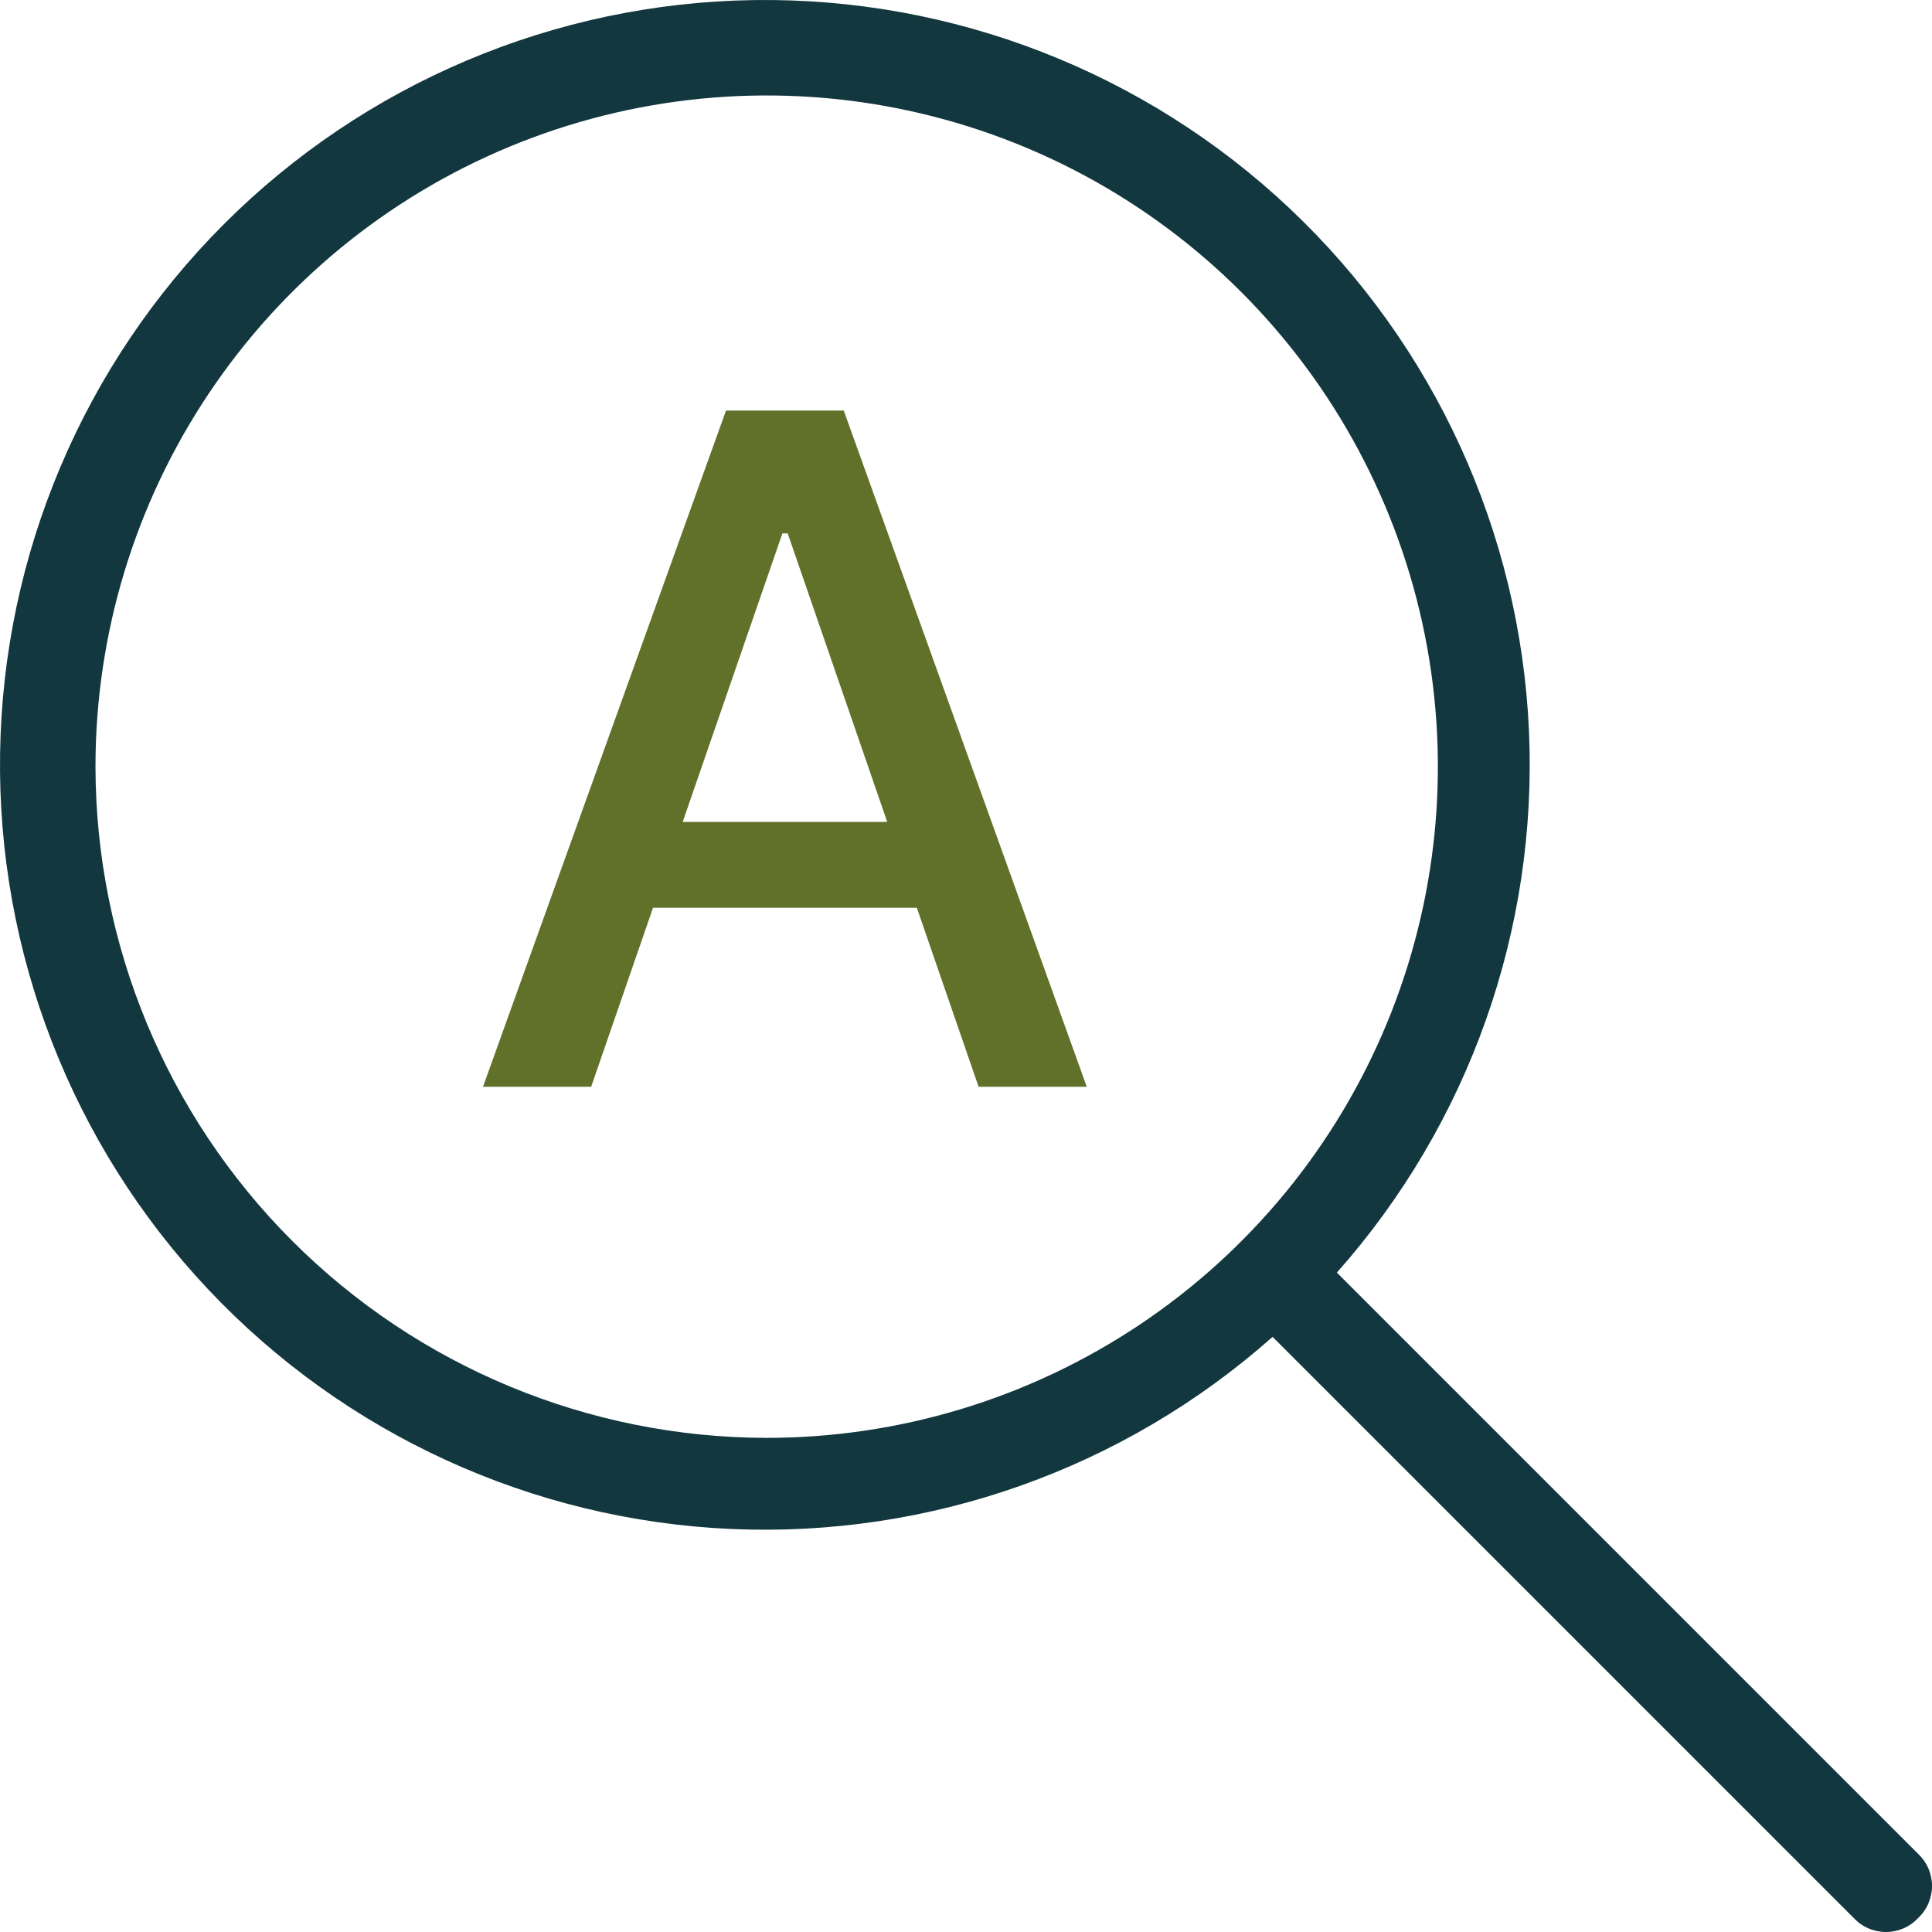
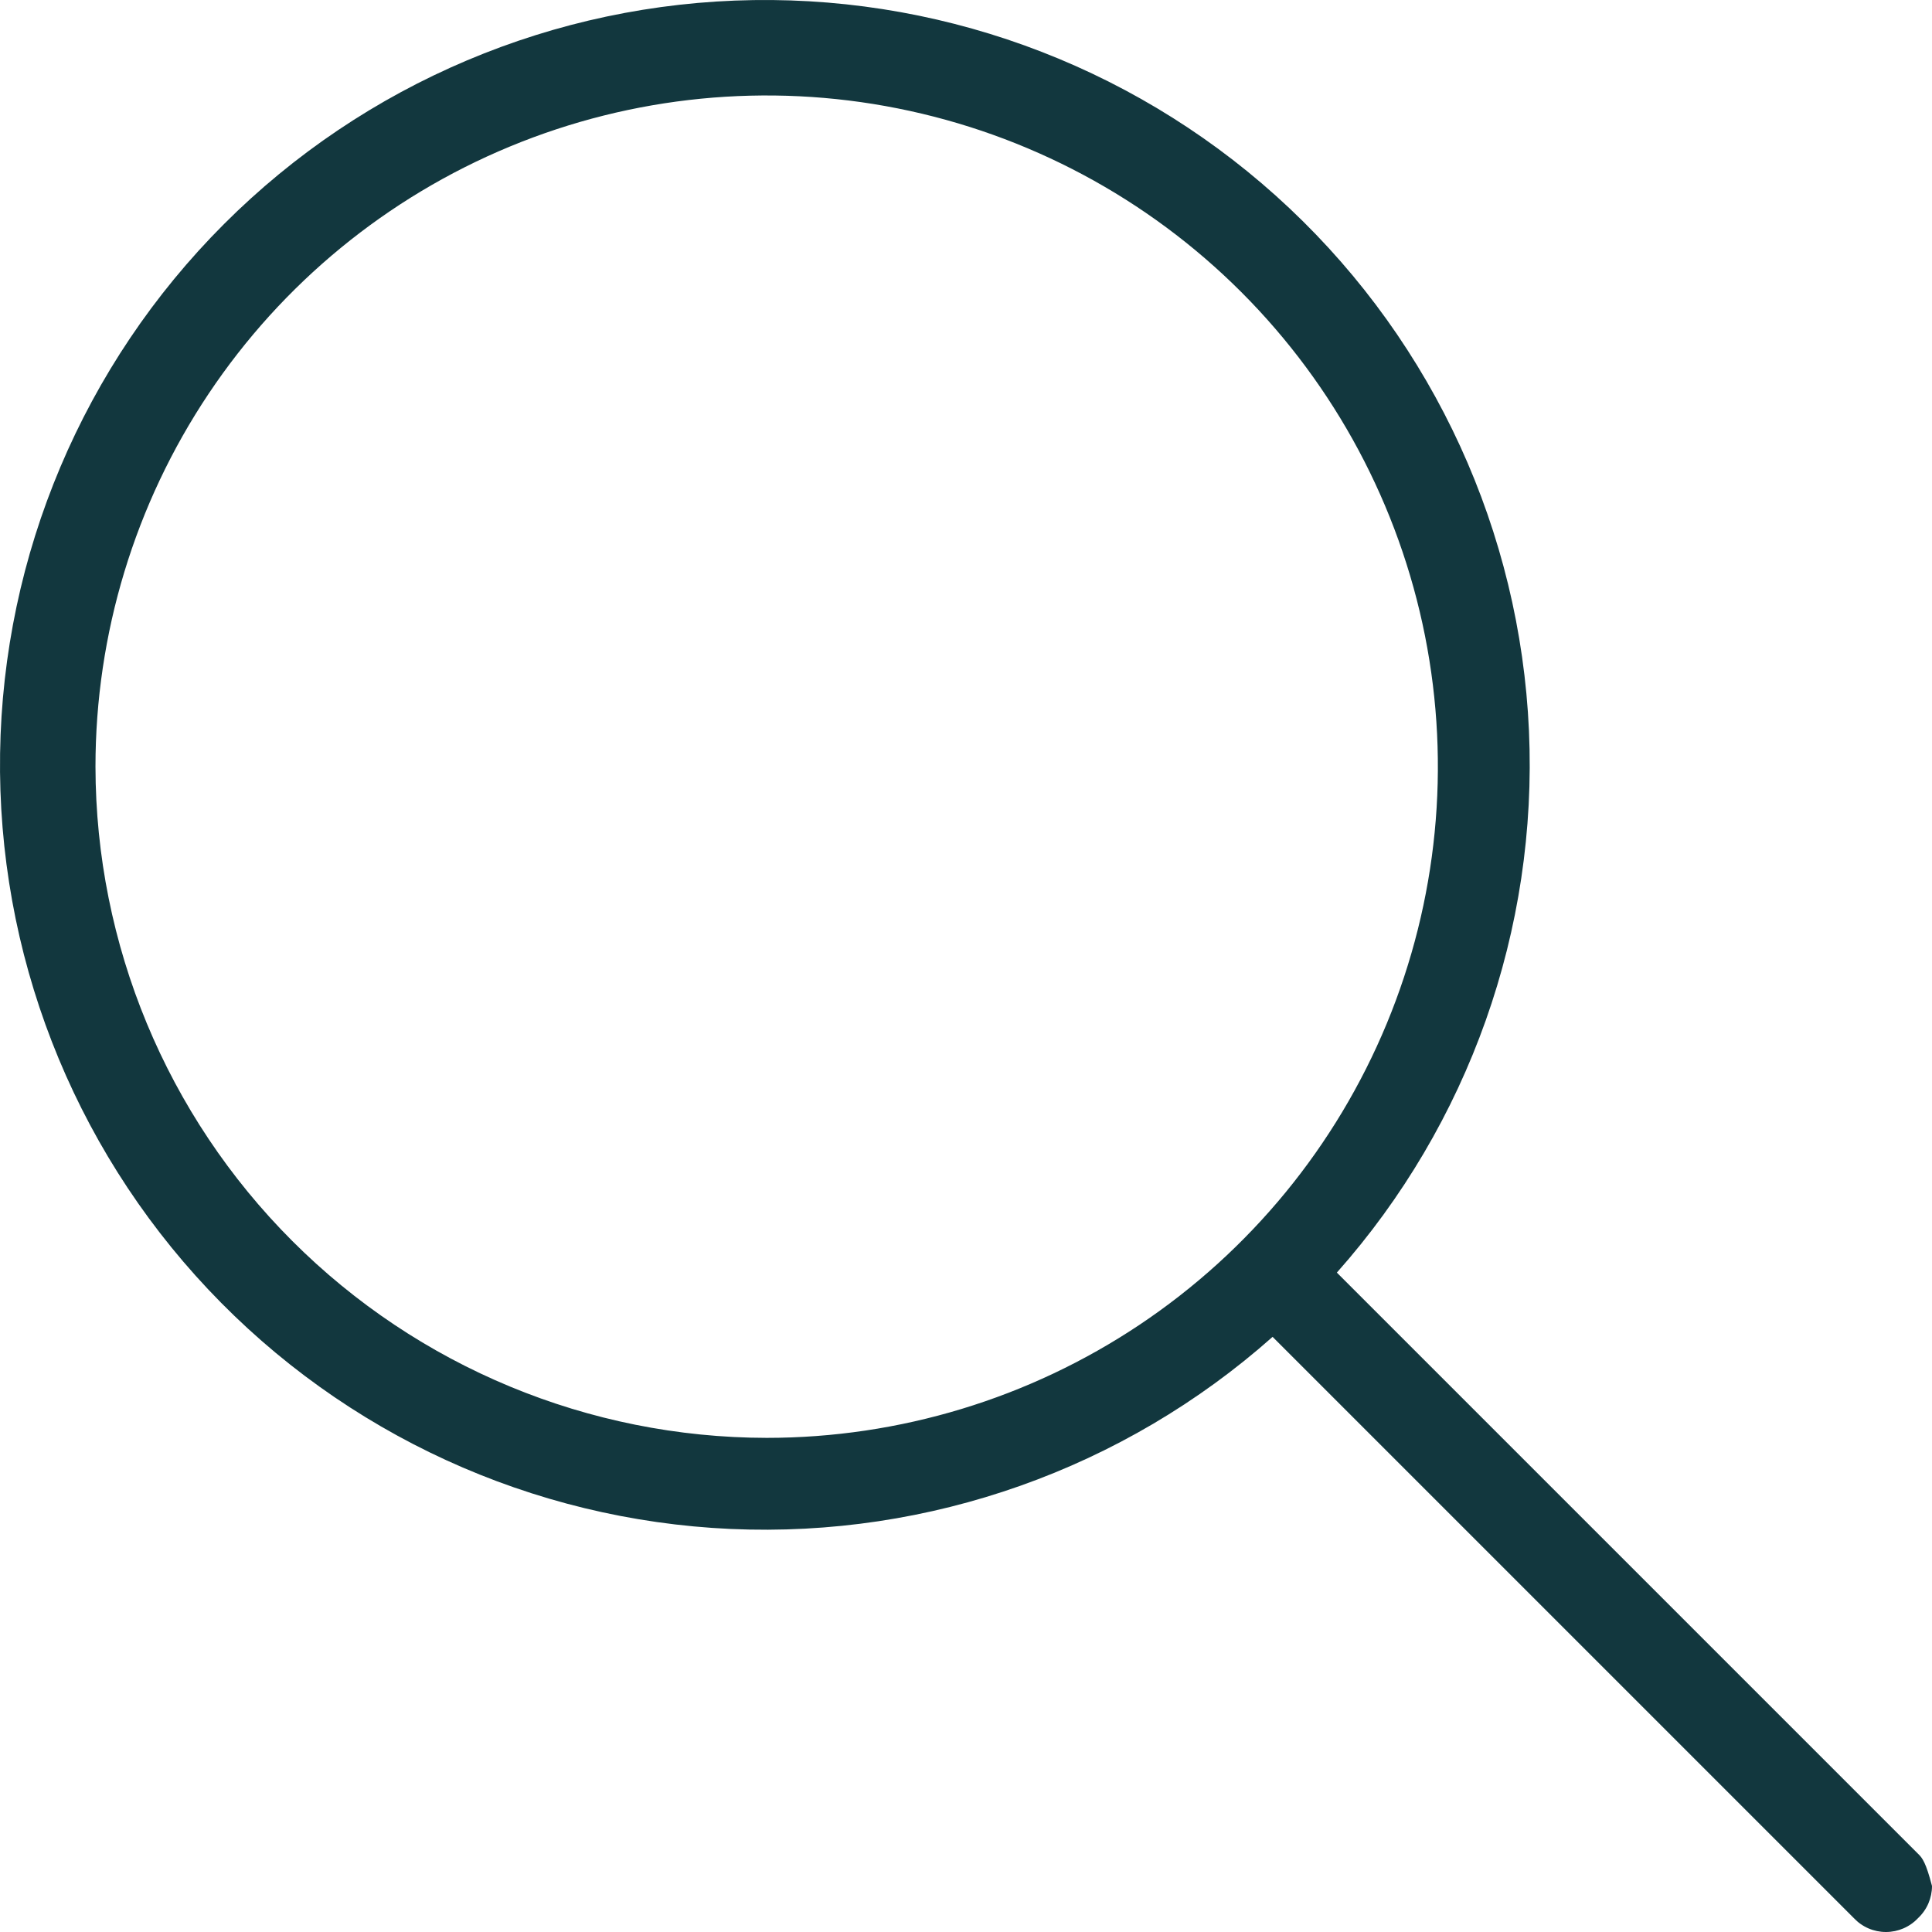
<svg xmlns="http://www.w3.org/2000/svg" width="72" height="72" viewBox="0 0 72 72" fill="none">
-   <path d="M71.481 69.086L49.821 47.426C54.742 41.882 57.31 34.639 56.98 27.233C56.649 19.828 53.447 12.842 48.051 7.758C42.656 2.675 35.492 -0.107 28.08 0.003C20.668 0.113 13.59 3.107 8.349 8.349C3.107 13.59 0.113 20.668 0.003 28.08C-0.107 35.492 2.675 42.656 7.758 48.051C12.842 53.447 19.828 56.649 27.233 56.98C34.639 57.31 41.882 54.742 47.426 49.821L69.086 71.481C69.24 71.645 69.425 71.776 69.631 71.865C69.837 71.954 70.059 72 70.284 72C70.508 72 70.73 71.954 70.936 71.865C71.142 71.776 71.328 71.645 71.481 71.481C71.645 71.328 71.776 71.142 71.865 70.936C71.954 70.73 72 70.508 72 70.284C72 70.059 71.954 69.837 71.865 69.631C71.776 69.425 71.645 69.24 71.481 69.086ZM3.558 28.572C3.558 23.624 5.025 18.788 7.774 14.675C10.522 10.561 14.429 7.355 18.999 5.462C23.57 3.569 28.599 3.073 33.452 4.039C38.304 5.004 42.761 7.386 46.259 10.884C49.757 14.383 52.139 18.84 53.105 23.692C54.07 28.544 53.575 33.573 51.681 38.144C49.788 42.715 46.582 46.621 42.468 49.37C38.355 52.118 33.519 53.585 28.572 53.585C21.94 53.576 15.583 50.938 10.894 46.249C6.205 41.56 3.567 35.203 3.558 28.572Z" fill="#12373E" />
-   <path d="M22.031 40.5H18L27.056 15.3H31.444L40.5 40.5H36.469L29.355 19.877H29.158L22.031 40.5ZM22.706 30.632H35.781V33.831H22.706V30.632Z" fill="#617129" />
+   <path d="M71.481 69.086L49.821 47.426C54.742 41.882 57.31 34.639 56.98 27.233C56.649 19.828 53.447 12.842 48.051 7.758C42.656 2.675 35.492 -0.107 28.08 0.003C20.668 0.113 13.59 3.107 8.349 8.349C3.107 13.59 0.113 20.668 0.003 28.08C-0.107 35.492 2.675 42.656 7.758 48.051C12.842 53.447 19.828 56.649 27.233 56.98C34.639 57.31 41.882 54.742 47.426 49.821L69.086 71.481C69.24 71.645 69.425 71.776 69.631 71.865C69.837 71.954 70.059 72 70.284 72C70.508 72 70.73 71.954 70.936 71.865C71.142 71.776 71.328 71.645 71.481 71.481C71.645 71.328 71.776 71.142 71.865 70.936C71.954 70.73 72 70.508 72 70.284C71.776 69.425 71.645 69.24 71.481 69.086ZM3.558 28.572C3.558 23.624 5.025 18.788 7.774 14.675C10.522 10.561 14.429 7.355 18.999 5.462C23.57 3.569 28.599 3.073 33.452 4.039C38.304 5.004 42.761 7.386 46.259 10.884C49.757 14.383 52.139 18.84 53.105 23.692C54.07 28.544 53.575 33.573 51.681 38.144C49.788 42.715 46.582 46.621 42.468 49.37C38.355 52.118 33.519 53.585 28.572 53.585C21.94 53.576 15.583 50.938 10.894 46.249C6.205 41.56 3.567 35.203 3.558 28.572Z" fill="#12373E" />
</svg>